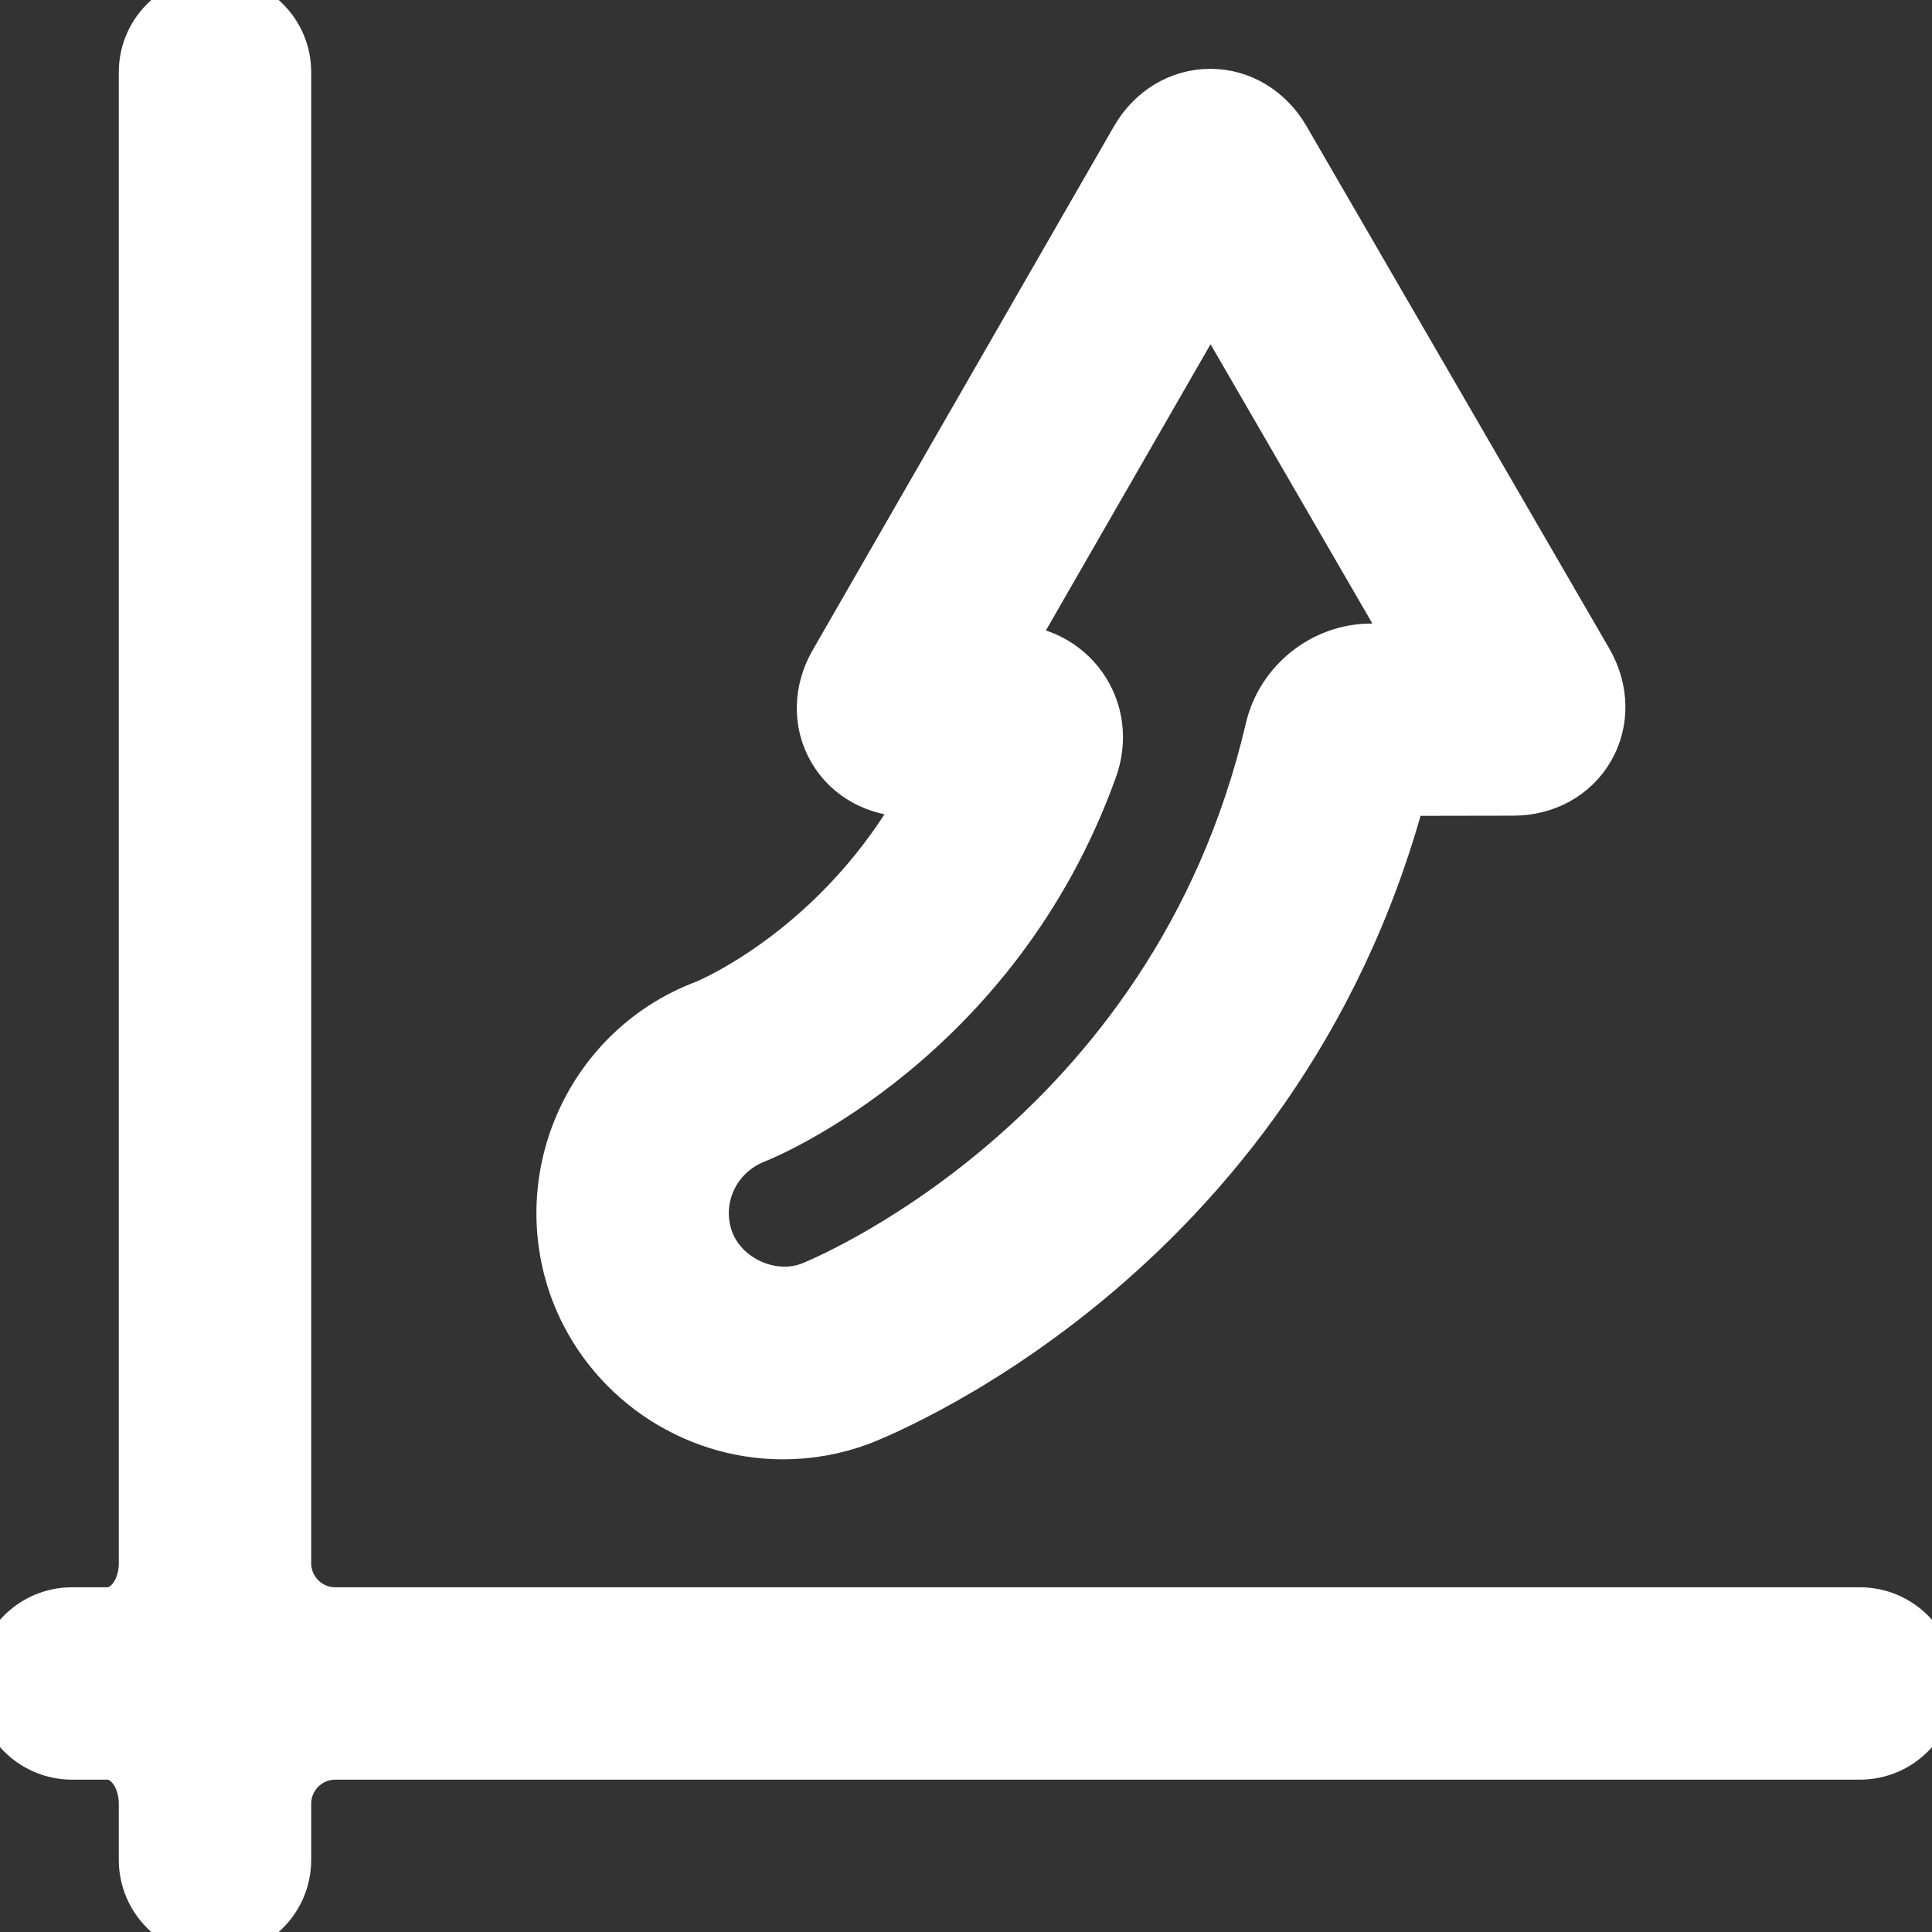
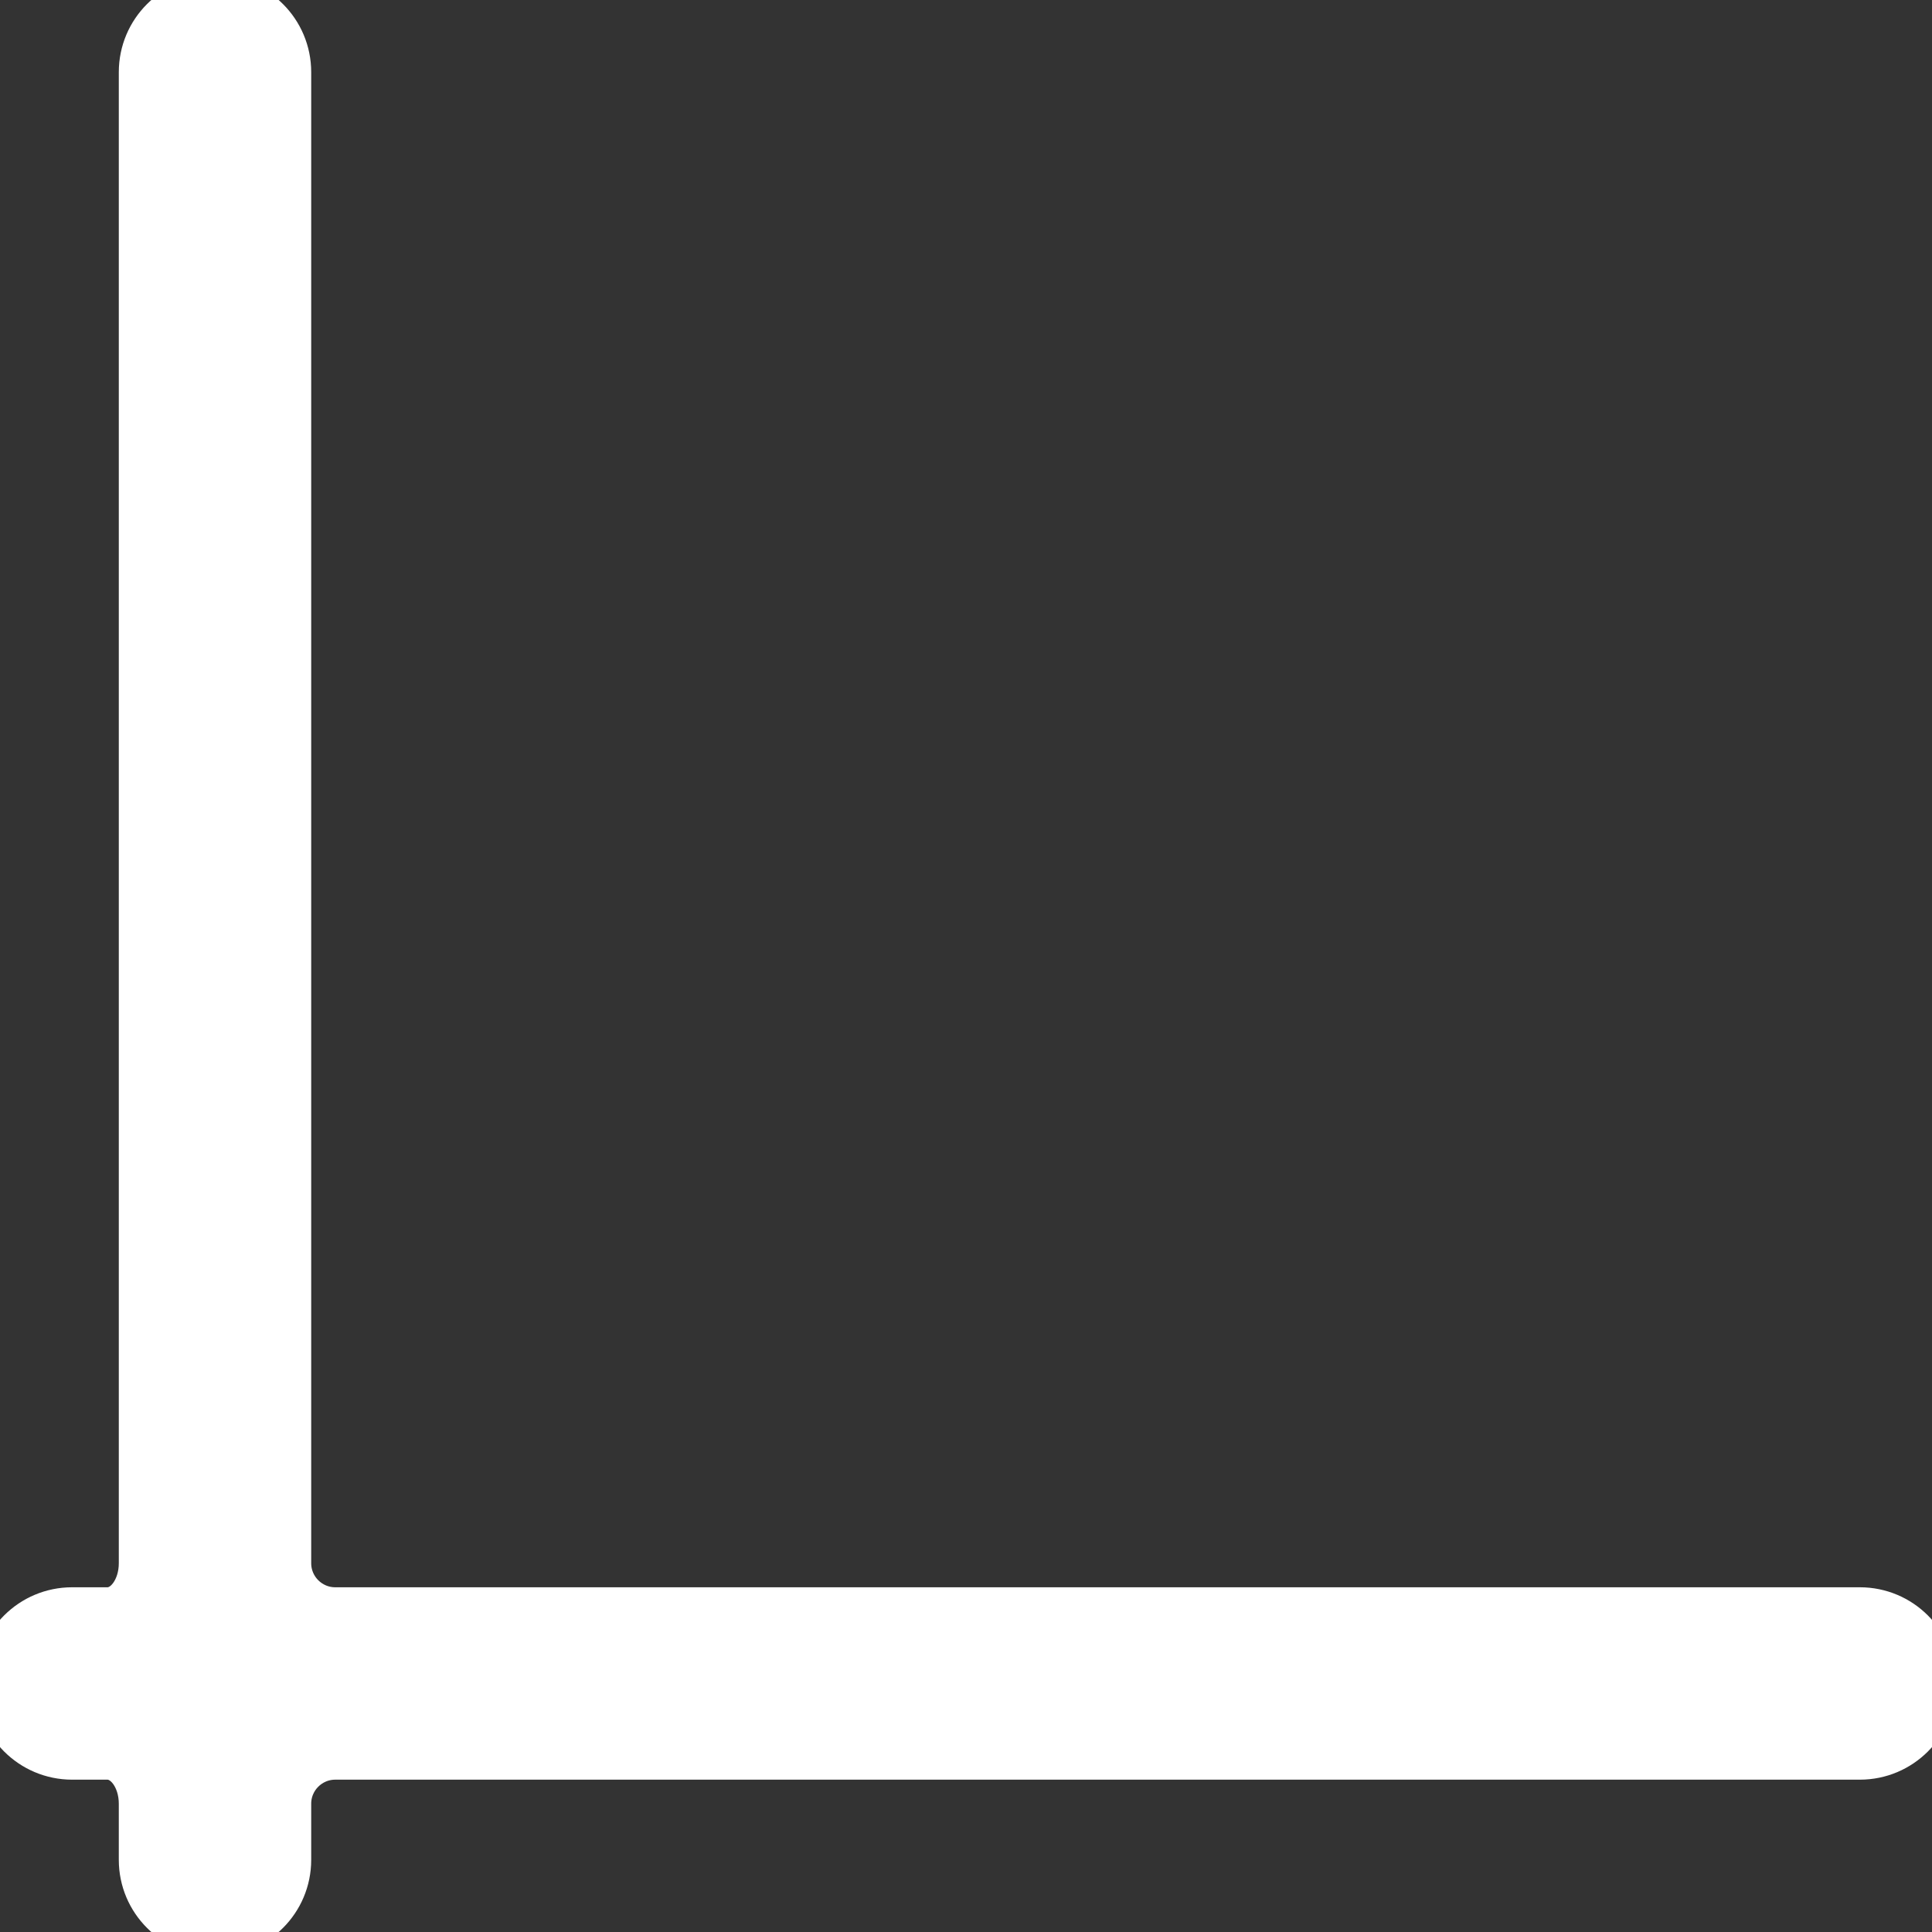
<svg xmlns="http://www.w3.org/2000/svg" fill="#fff" version="1.1" id="Capa_1" width="64px" height="64px" viewBox="0 0 40.167 40.167" xml:space="preserve" stroke="#fff">
  <rect x="0" y="0" width="40.167" height="40.167" fill="#333333" stroke="none" />
  <g id="SVGRepo_bgCarrier" stroke-width="0" />
  <g id="SVGRepo_tracerCarrier" stroke-linecap="round" stroke-linejoin="round" />
  <g id="SVGRepo_iconCarrier">
    <g>
      <g>
        <path d="M1.5,36.5c0,0,0.329,0,0.735,0c0.406,0,0.735,0.448,0.735,1v1.167c0,0.829,0.671,1.5,1.5,1.5s1.5-0.671,1.5-1.5V37.5 c0-0.552,0.448-1,1-1h31.697c0.829,0,1.5-0.671,1.5-1.5s-0.671-1.5-1.5-1.5H6.97c-0.552,0-1-0.448-1-1v-31 c0-0.829-0.671-1.5-1.5-1.5s-1.5,0.671-1.5,1.5v31c0,0.552-0.329,1-0.735,1H1.5C0.671,33.5,0,34.171,0,35S0.672,36.5,1.5,36.5z" />
-         <path d="M14.657,20.875c-2.382,0.891-3.601,3.559-2.716,5.957c0.673,1.799,2.415,3.008,4.335,3.008c0.554,0,1.096-0.098,1.6-0.285 c0.088-0.033,8.655-3.252,11.277-13.093l2.308-0.004c0.682,0,1.279-0.331,1.6-0.886c0.32-0.555,0.309-1.239-0.033-1.833 L26.73,2.873c-0.342-0.59-0.928-0.942-1.568-0.942c-0.643,0-1.23,0.354-1.57,0.946l-6.263,10.889 c-0.34,0.591-0.352,1.274-0.031,1.829c0.321,0.555,0.92,0.886,1.604,0.886h0.334C17.504,19.681,14.756,20.834,14.657,20.875z M22.729,15.994c0.214-0.597,0.136-1.226-0.217-1.727c-0.347-0.493-0.926-0.788-1.557-0.79l4.211-7.32l4.233,7.305l-0.9,0.002 c-0.997,0.003-1.884,0.713-2.11,1.687c-2.01,8.606-9.479,11.562-9.55,11.589c-0.8,0.3-1.782-0.145-2.085-0.953 c-0.312-0.846,0.116-1.788,0.992-2.116C15.947,23.589,20.712,21.605,22.729,15.994z" />
      </g>
    </g>
  </g>
</svg>